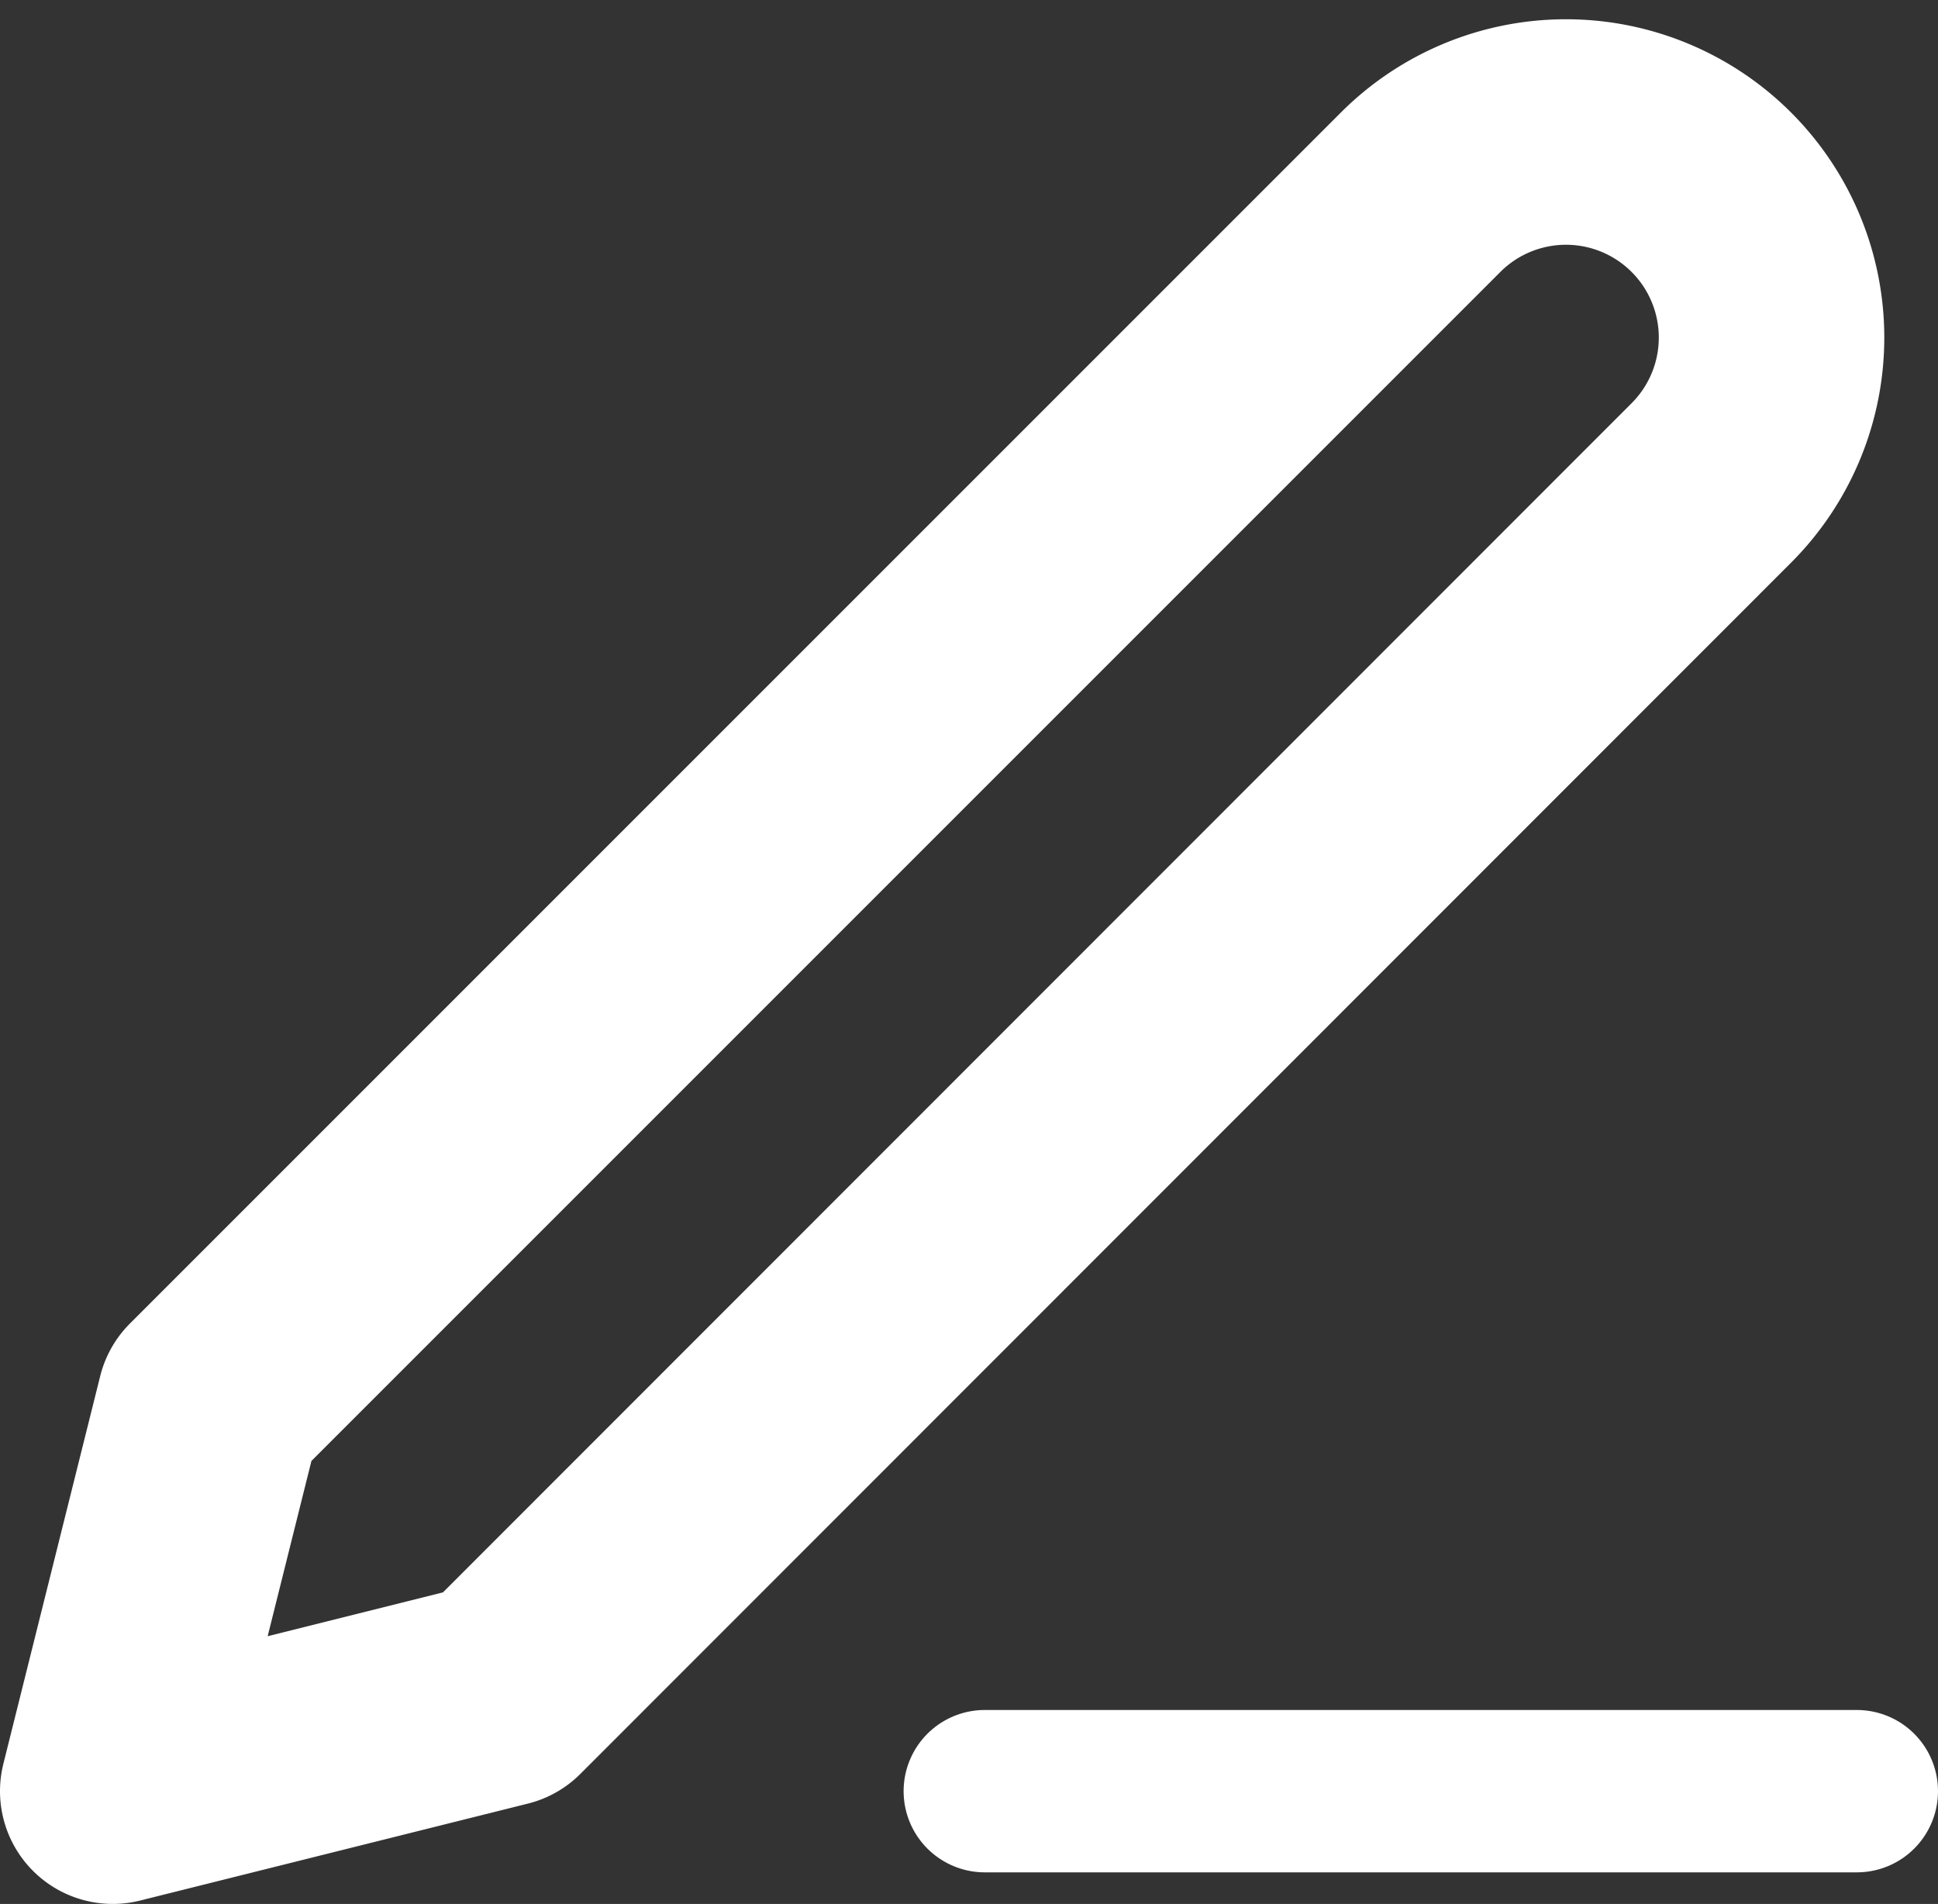
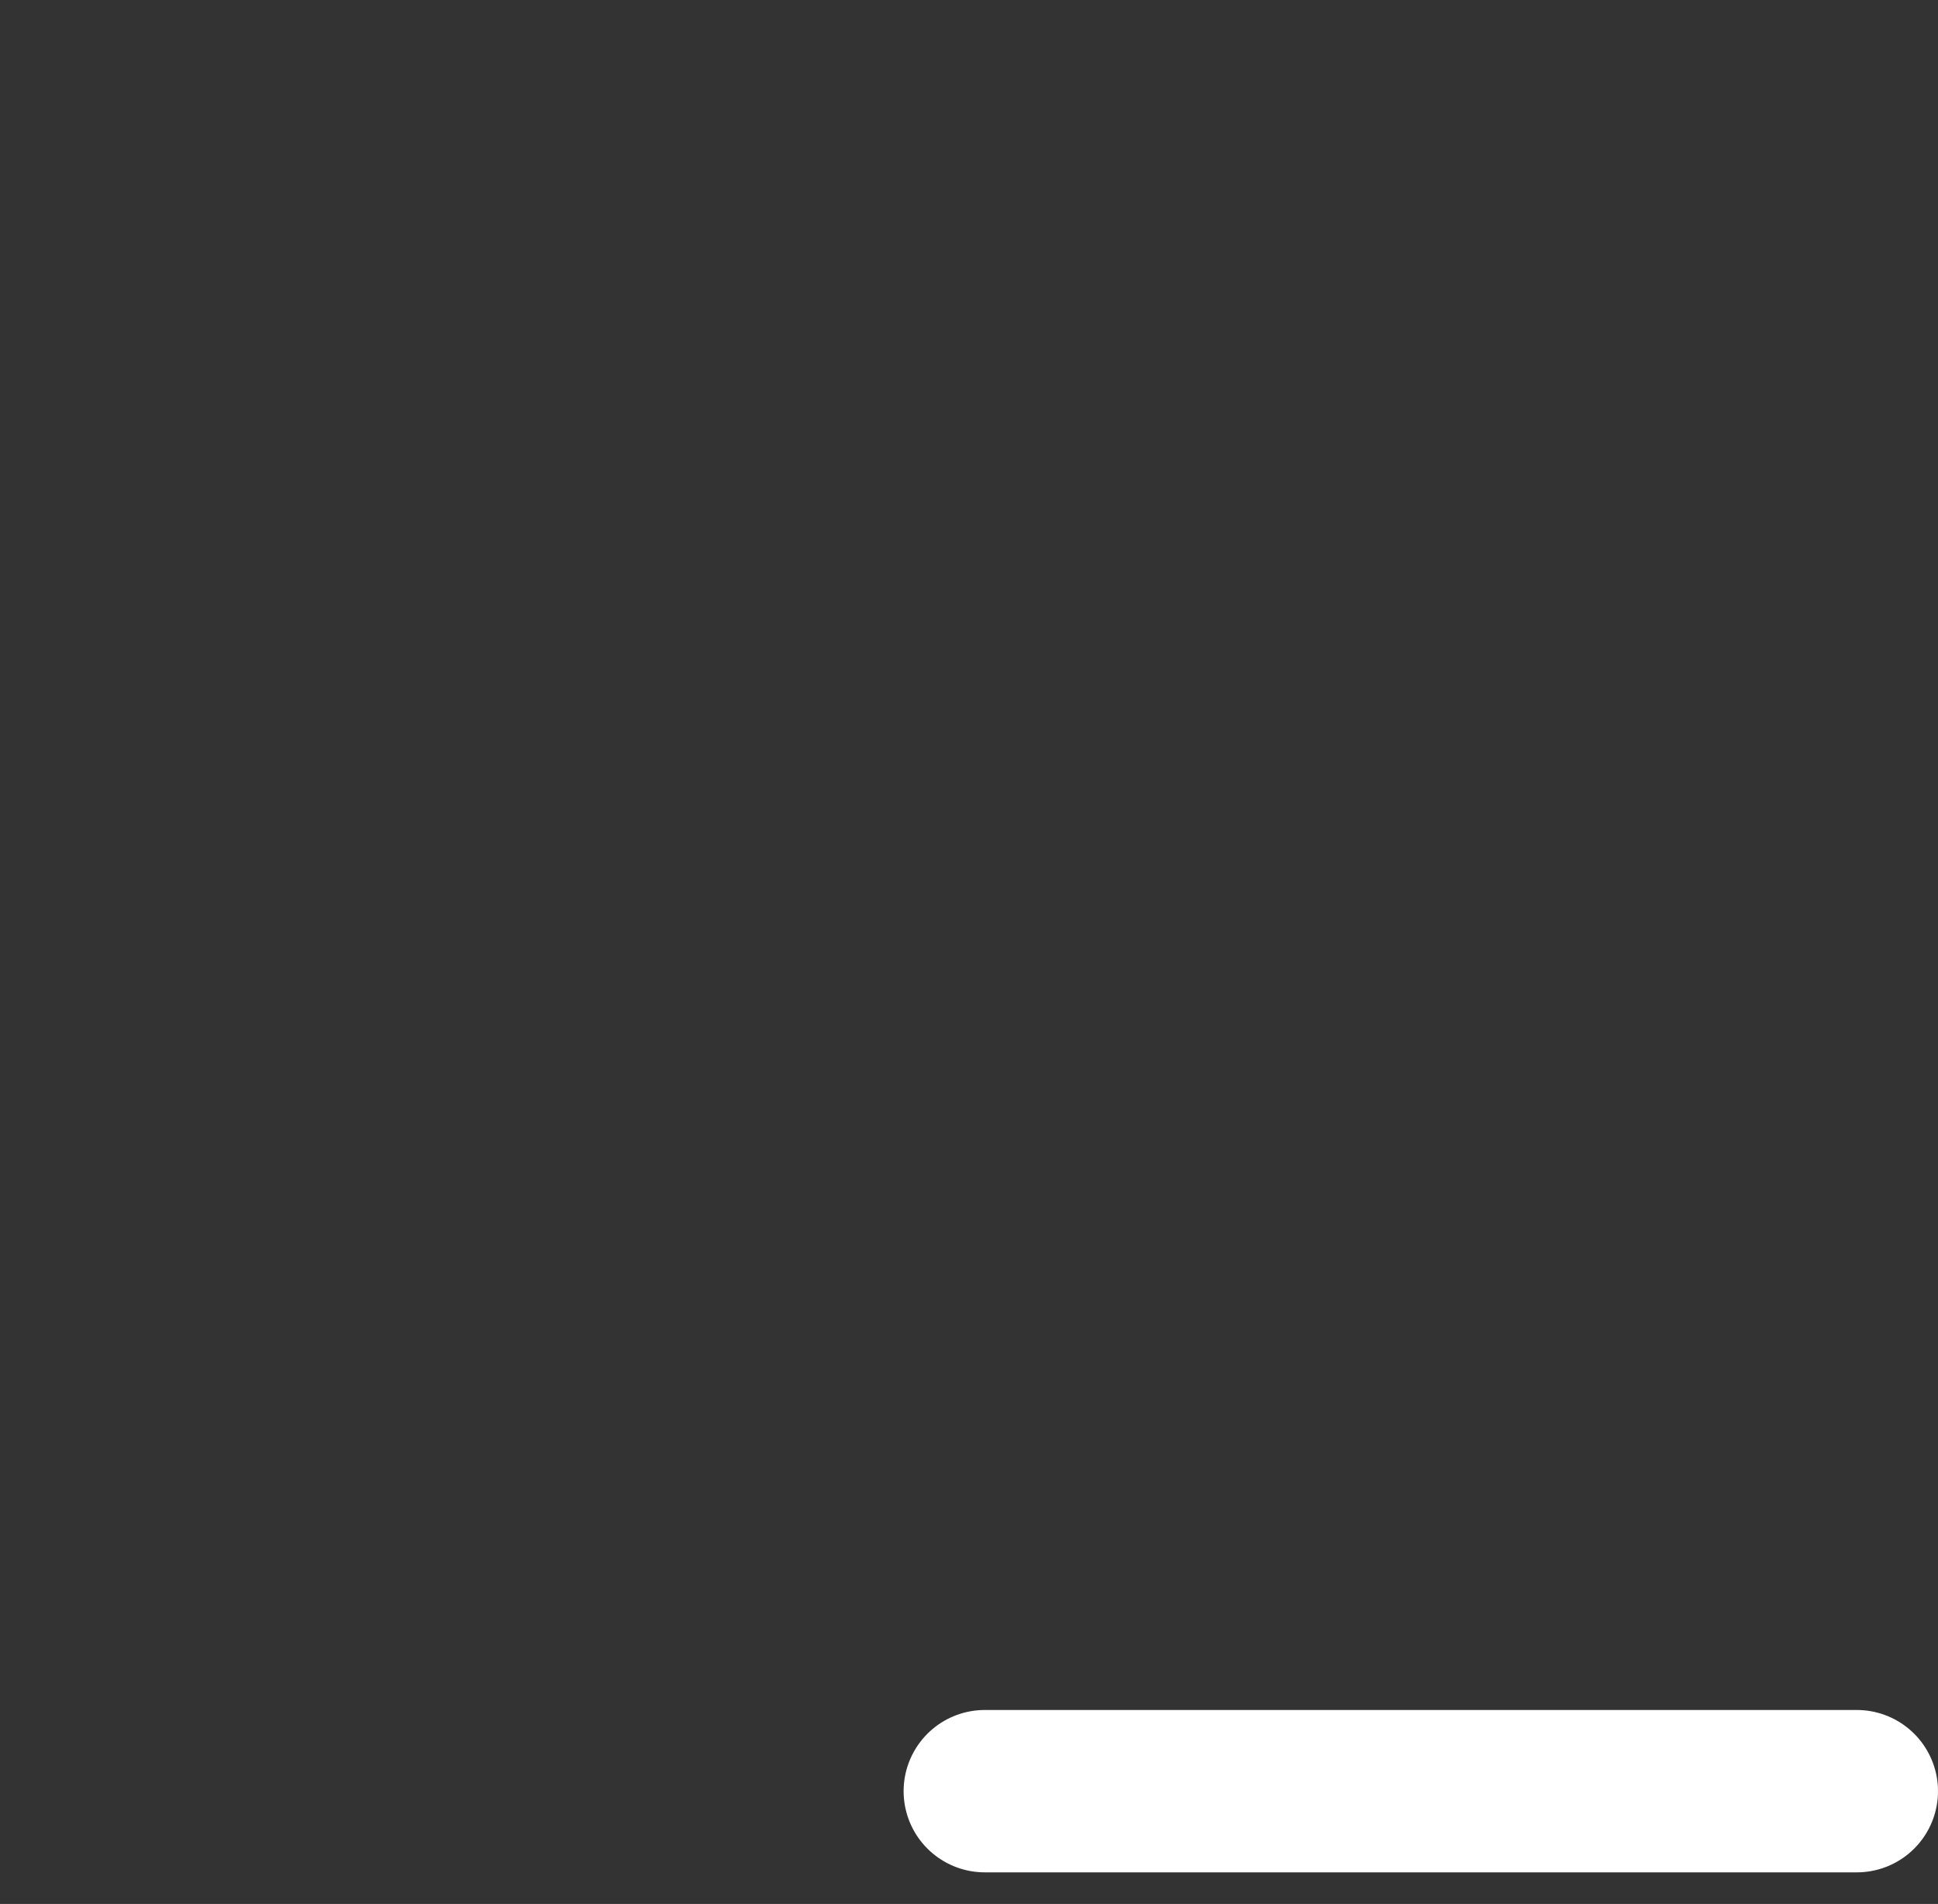
<svg xmlns="http://www.w3.org/2000/svg" width="21.486" height="21.107" viewBox="0 0 21.486 21.107">
  <rect x="0" y="0" width="21.486" height="21.107" fill="#333333" stroke="none" />
  <g id="Icon_feather-edit-3" data-name="Icon feather-edit-3" transform="translate(1.25 1.464)">
    <path id="Path_3253" data-name="Path 3253" d="M18,30h9.668" transform="translate(-8.332 -11.607)" fill="none" stroke="#fff" stroke-linecap="round" stroke-linejoin="round" stroke-width="1.8" />
-     <path id="Path_3254" data-name="Path 3254" d="M19,4.985a2.279,2.279,0,1,1,3.223,3.223L8.8,21.636,4.5,22.711l1.074-4.3Z" transform="translate(-4.5 -4.318)" fill="none" stroke="#fff" stroke-linecap="round" stroke-linejoin="round" stroke-width="2.5" />
  </g>
</svg>